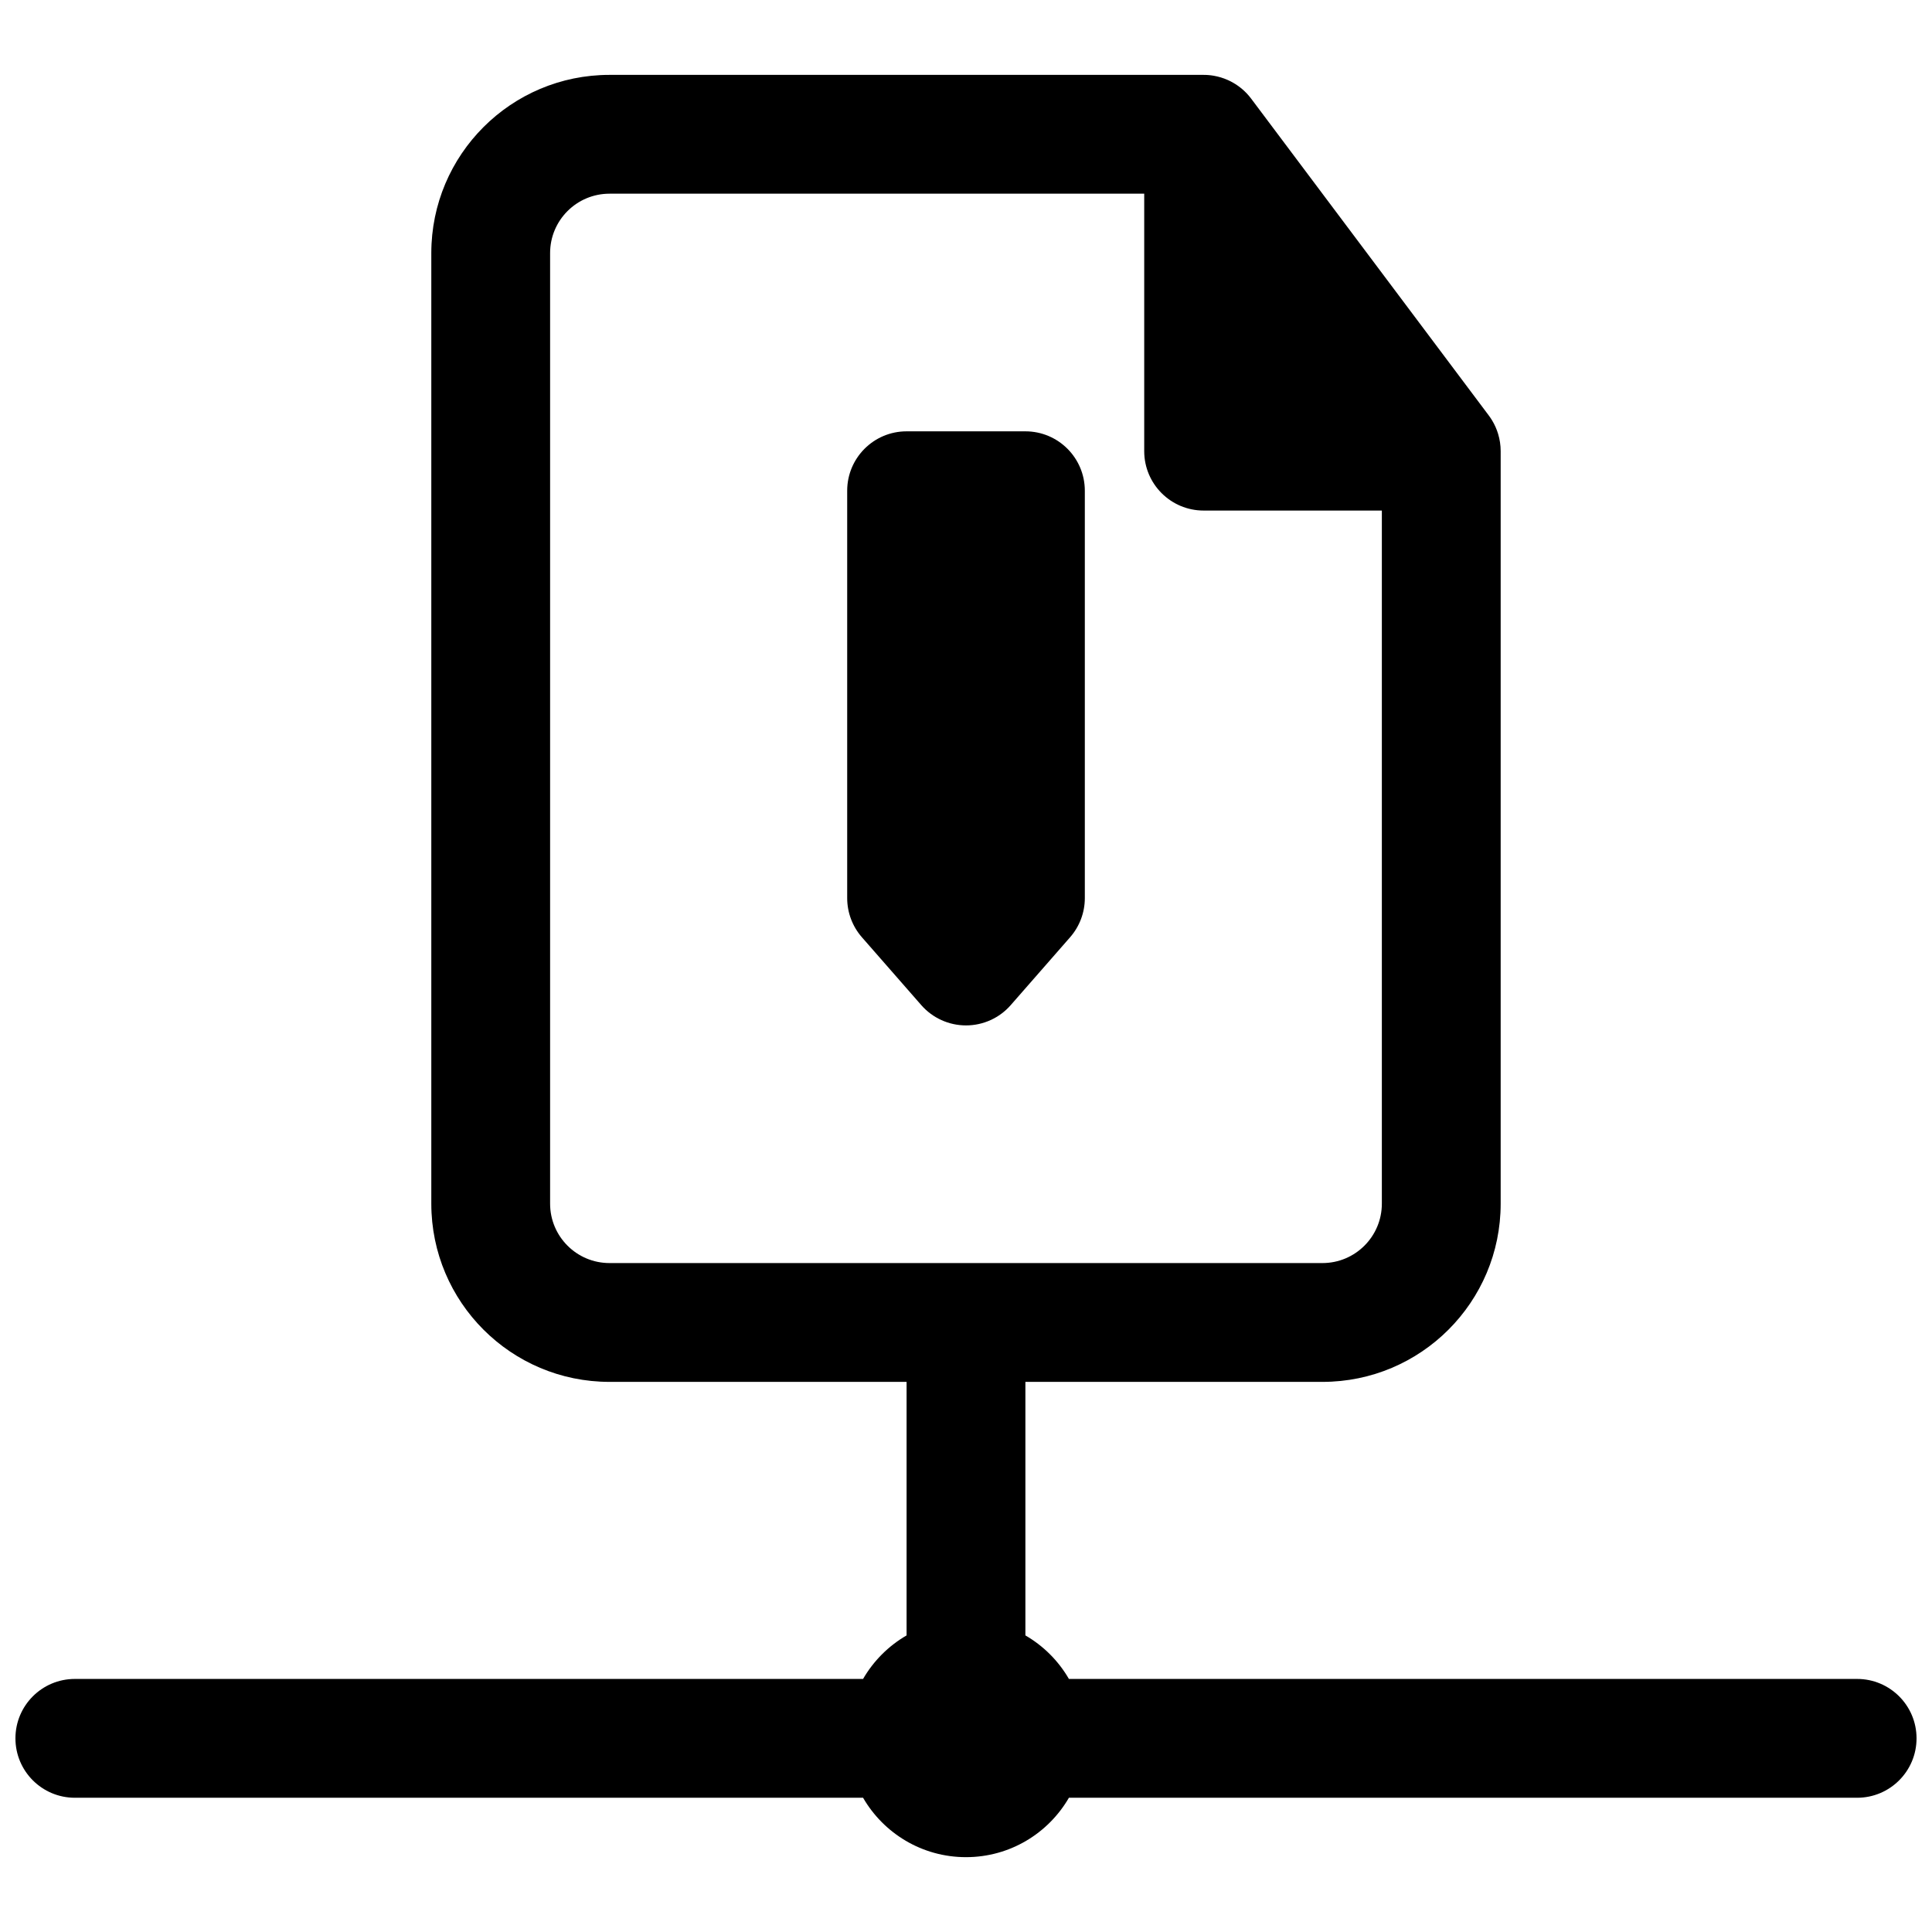
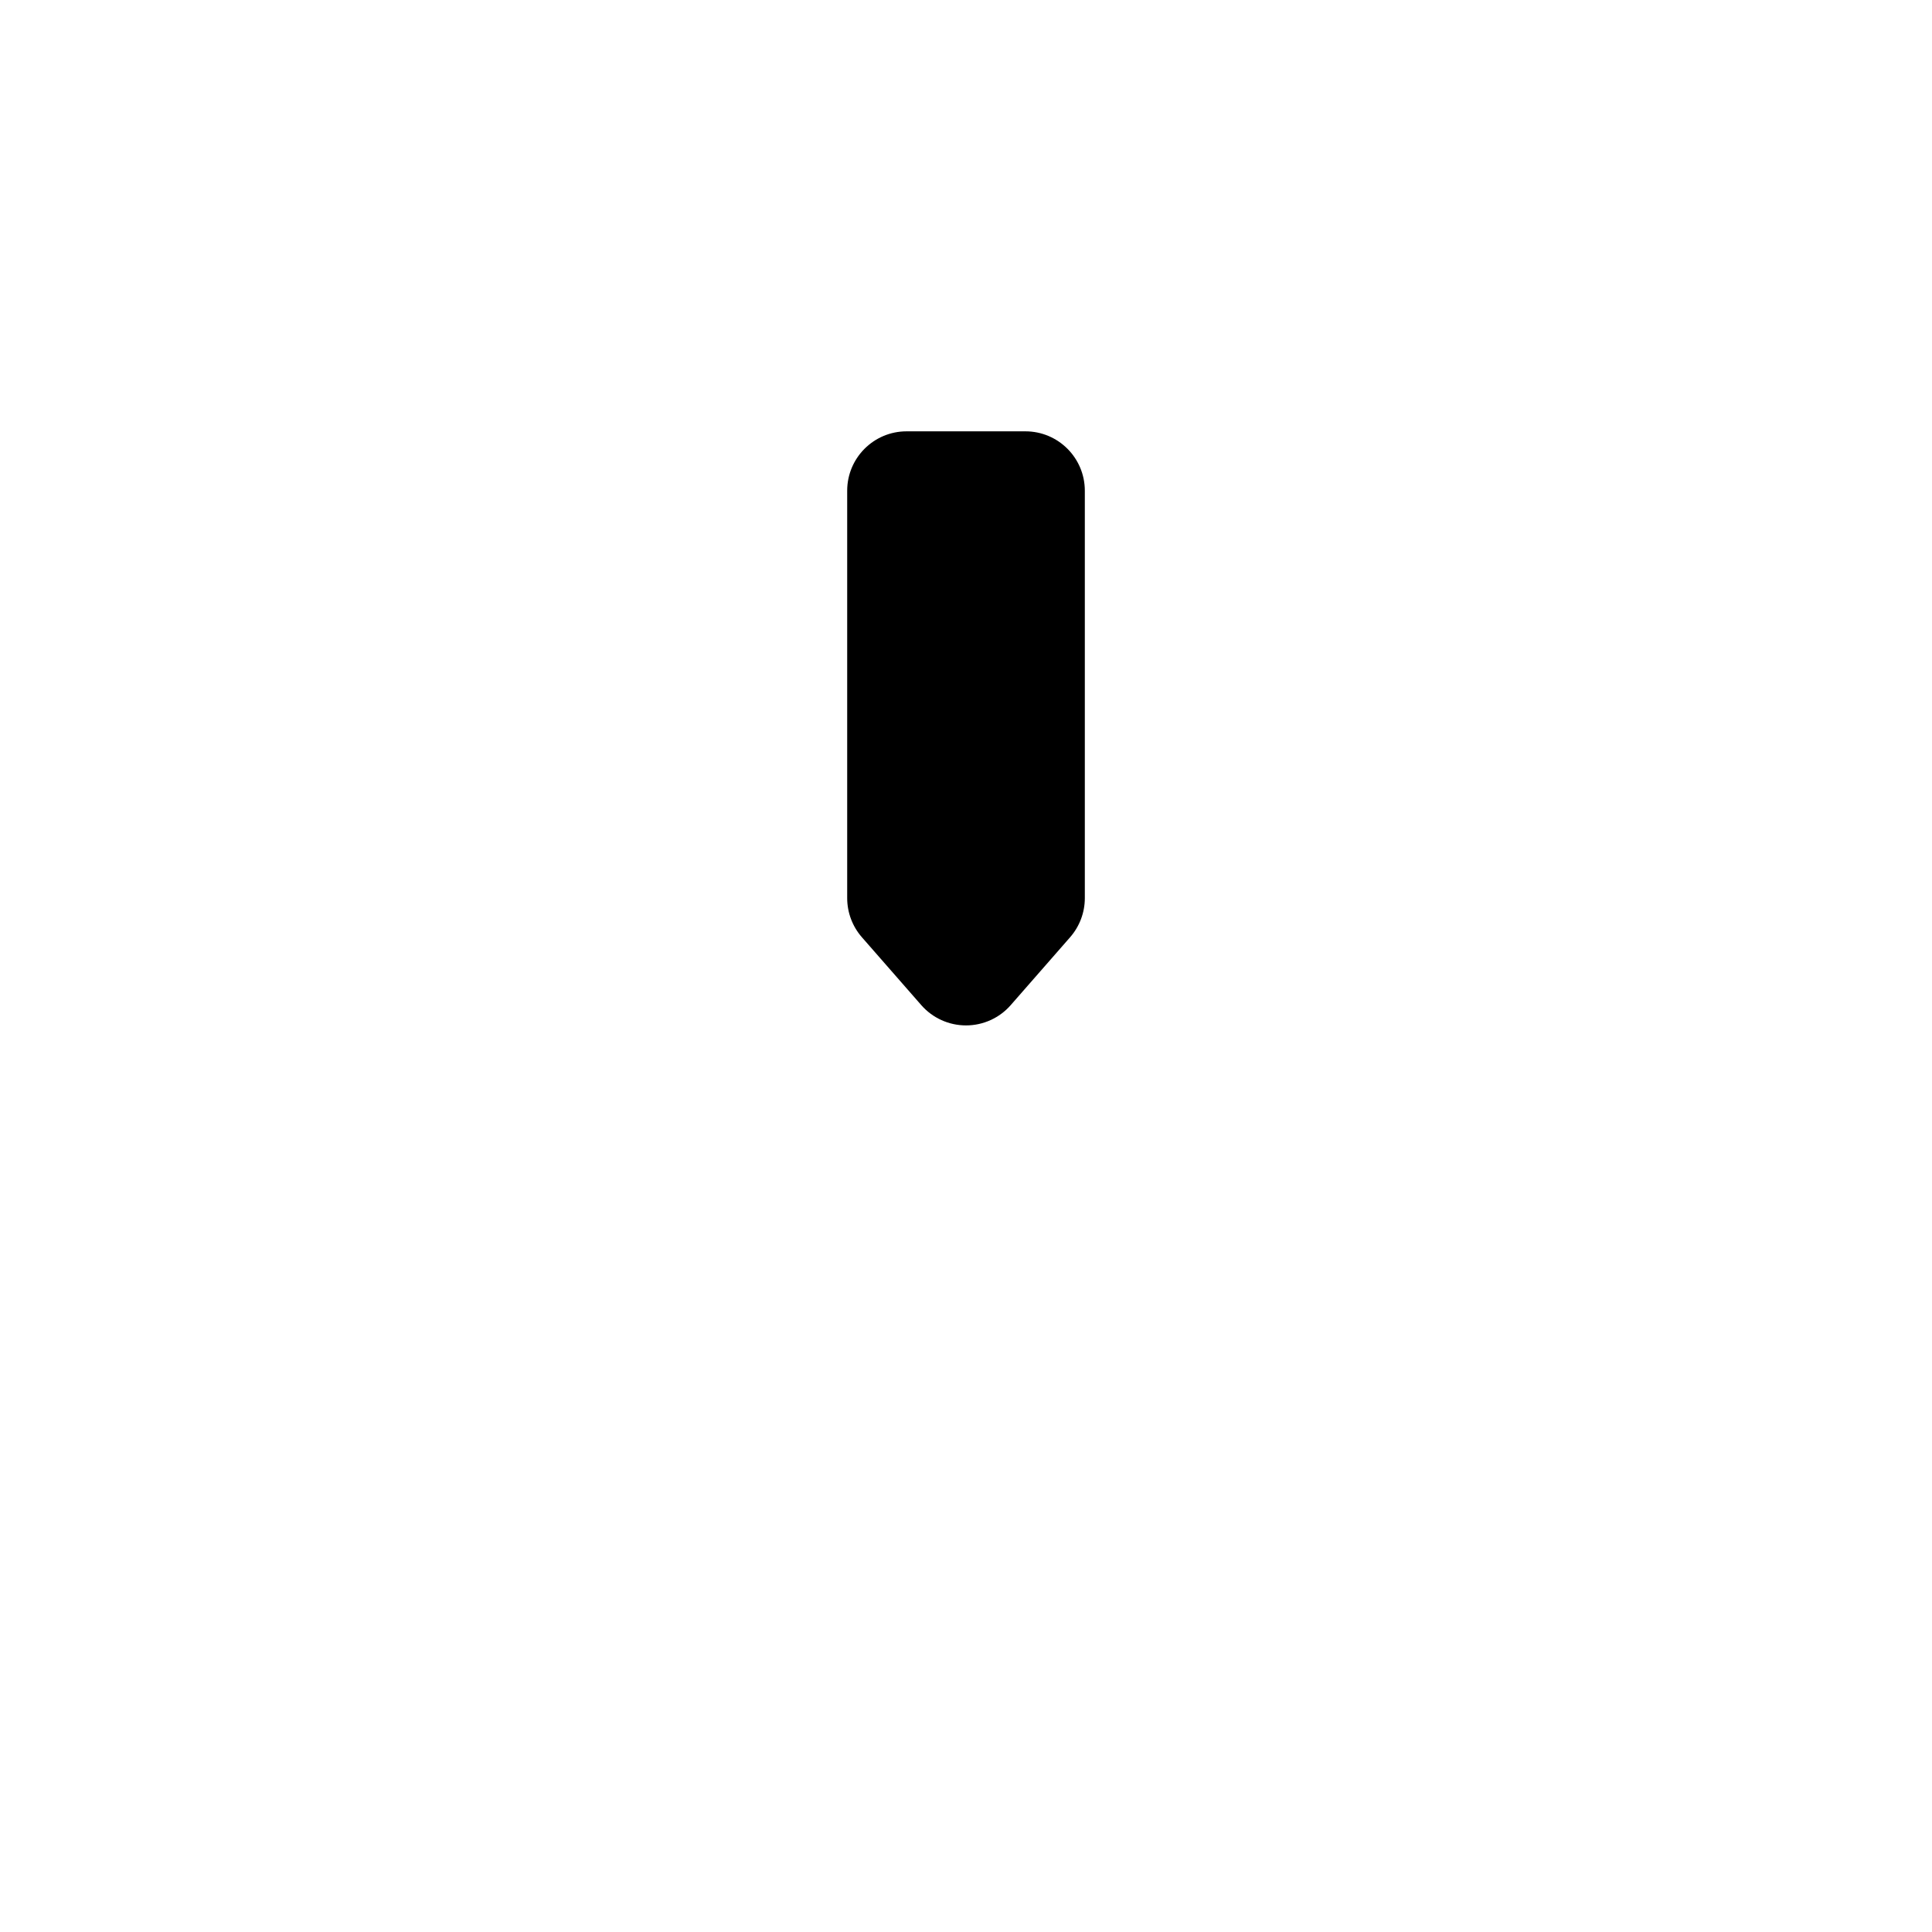
<svg xmlns="http://www.w3.org/2000/svg" width="800px" height="800px" version="1.1" viewBox="144 144 512 512">
  <defs>
    <clipPath id="a">
-       <path d="m148.09 163h503.81v474h-503.81z" />
-     </clipPath>
+       </clipPath>
  </defs>
  <path d="m431.49 274.05c0-8.695-7.051-15.742-15.746-15.742h-31.488c-8.695 0-15.742 7.047-15.742 15.742v107.96c0 3.812 1.383 7.496 3.894 10.367l15.742 17.992c2.992 3.418 7.309 5.375 11.852 5.375 4.539 0 8.859-1.957 11.848-5.375l15.742-17.992c2.512-2.871 3.898-6.555 3.898-10.367z" />
  <g clip-path="url(#a)">
-     <path d="m541.01 258.97c0.449 1.477 0.684 3.019 0.684 4.582v199.43c0 26.086-21.145 47.23-47.234 47.23h-78.719v67.188c4.781 2.769 8.766 6.754 11.531 11.535h208.89c8.695 0 15.742 7.047 15.742 15.742s-7.047 15.746-15.742 15.746h-208.89c-5.445 9.41-15.621 15.742-27.273 15.742-11.656 0-21.832-6.332-27.277-15.742h-208.89c-8.691 0-15.742-7.051-15.742-15.746s7.051-15.742 15.742-15.742h208.89c2.766-4.781 6.75-8.766 11.531-11.535v-67.188h-78.719c-26.086 0-47.234-21.145-47.234-47.23v-251.91c0-26.086 21.148-47.23 47.234-47.23h157.26c0.953-0.012 1.898 0.066 2.832 0.223 1.312 0.227 2.586 0.617 3.793 1.156 1.859 0.836 3.566 2.035 5.008 3.562 0.402 0.43 0.785 0.879 1.141 1.355l62.977 83.969c0.32 0.426 0.613 0.867 0.887 1.316 0.68 1.125 1.203 2.316 1.578 3.547zm-93.781-63.641h-141.7c-8.695 0-15.746 7.047-15.746 15.742v251.91c0 8.695 7.051 15.742 15.746 15.742h188.93c8.699 0 15.746-7.047 15.746-15.742v-183.68h-47.23c-8.699 0-15.746-7.051-15.746-15.746z" fill-rule="evenodd" />
+     <path d="m541.01 258.97c0.449 1.477 0.684 3.019 0.684 4.582v199.43c0 26.086-21.145 47.23-47.234 47.23h-78.719v67.188c4.781 2.769 8.766 6.754 11.531 11.535h208.89c8.695 0 15.742 7.047 15.742 15.742s-7.047 15.746-15.742 15.746h-208.89c-5.445 9.41-15.621 15.742-27.273 15.742-11.656 0-21.832-6.332-27.277-15.742h-208.89c-8.691 0-15.742-7.051-15.742-15.746s7.051-15.742 15.742-15.742h208.89c2.766-4.781 6.75-8.766 11.531-11.535v-67.188h-78.719c-26.086 0-47.234-21.145-47.234-47.23v-251.91c0-26.086 21.148-47.23 47.234-47.23h157.26c0.953-0.012 1.898 0.066 2.832 0.223 1.312 0.227 2.586 0.617 3.793 1.156 1.859 0.836 3.566 2.035 5.008 3.562 0.402 0.43 0.785 0.879 1.141 1.355l62.977 83.969c0.32 0.426 0.613 0.867 0.887 1.316 0.68 1.125 1.203 2.316 1.578 3.547zm-93.781-63.641h-141.7c-8.695 0-15.746 7.047-15.746 15.742v251.91c0 8.695 7.051 15.742 15.746 15.742h188.93c8.699 0 15.746-7.047 15.746-15.742v-183.68h-47.23c-8.699 0-15.746-7.051-15.746-15.746" fill-rule="evenodd" />
  </g>
</svg>